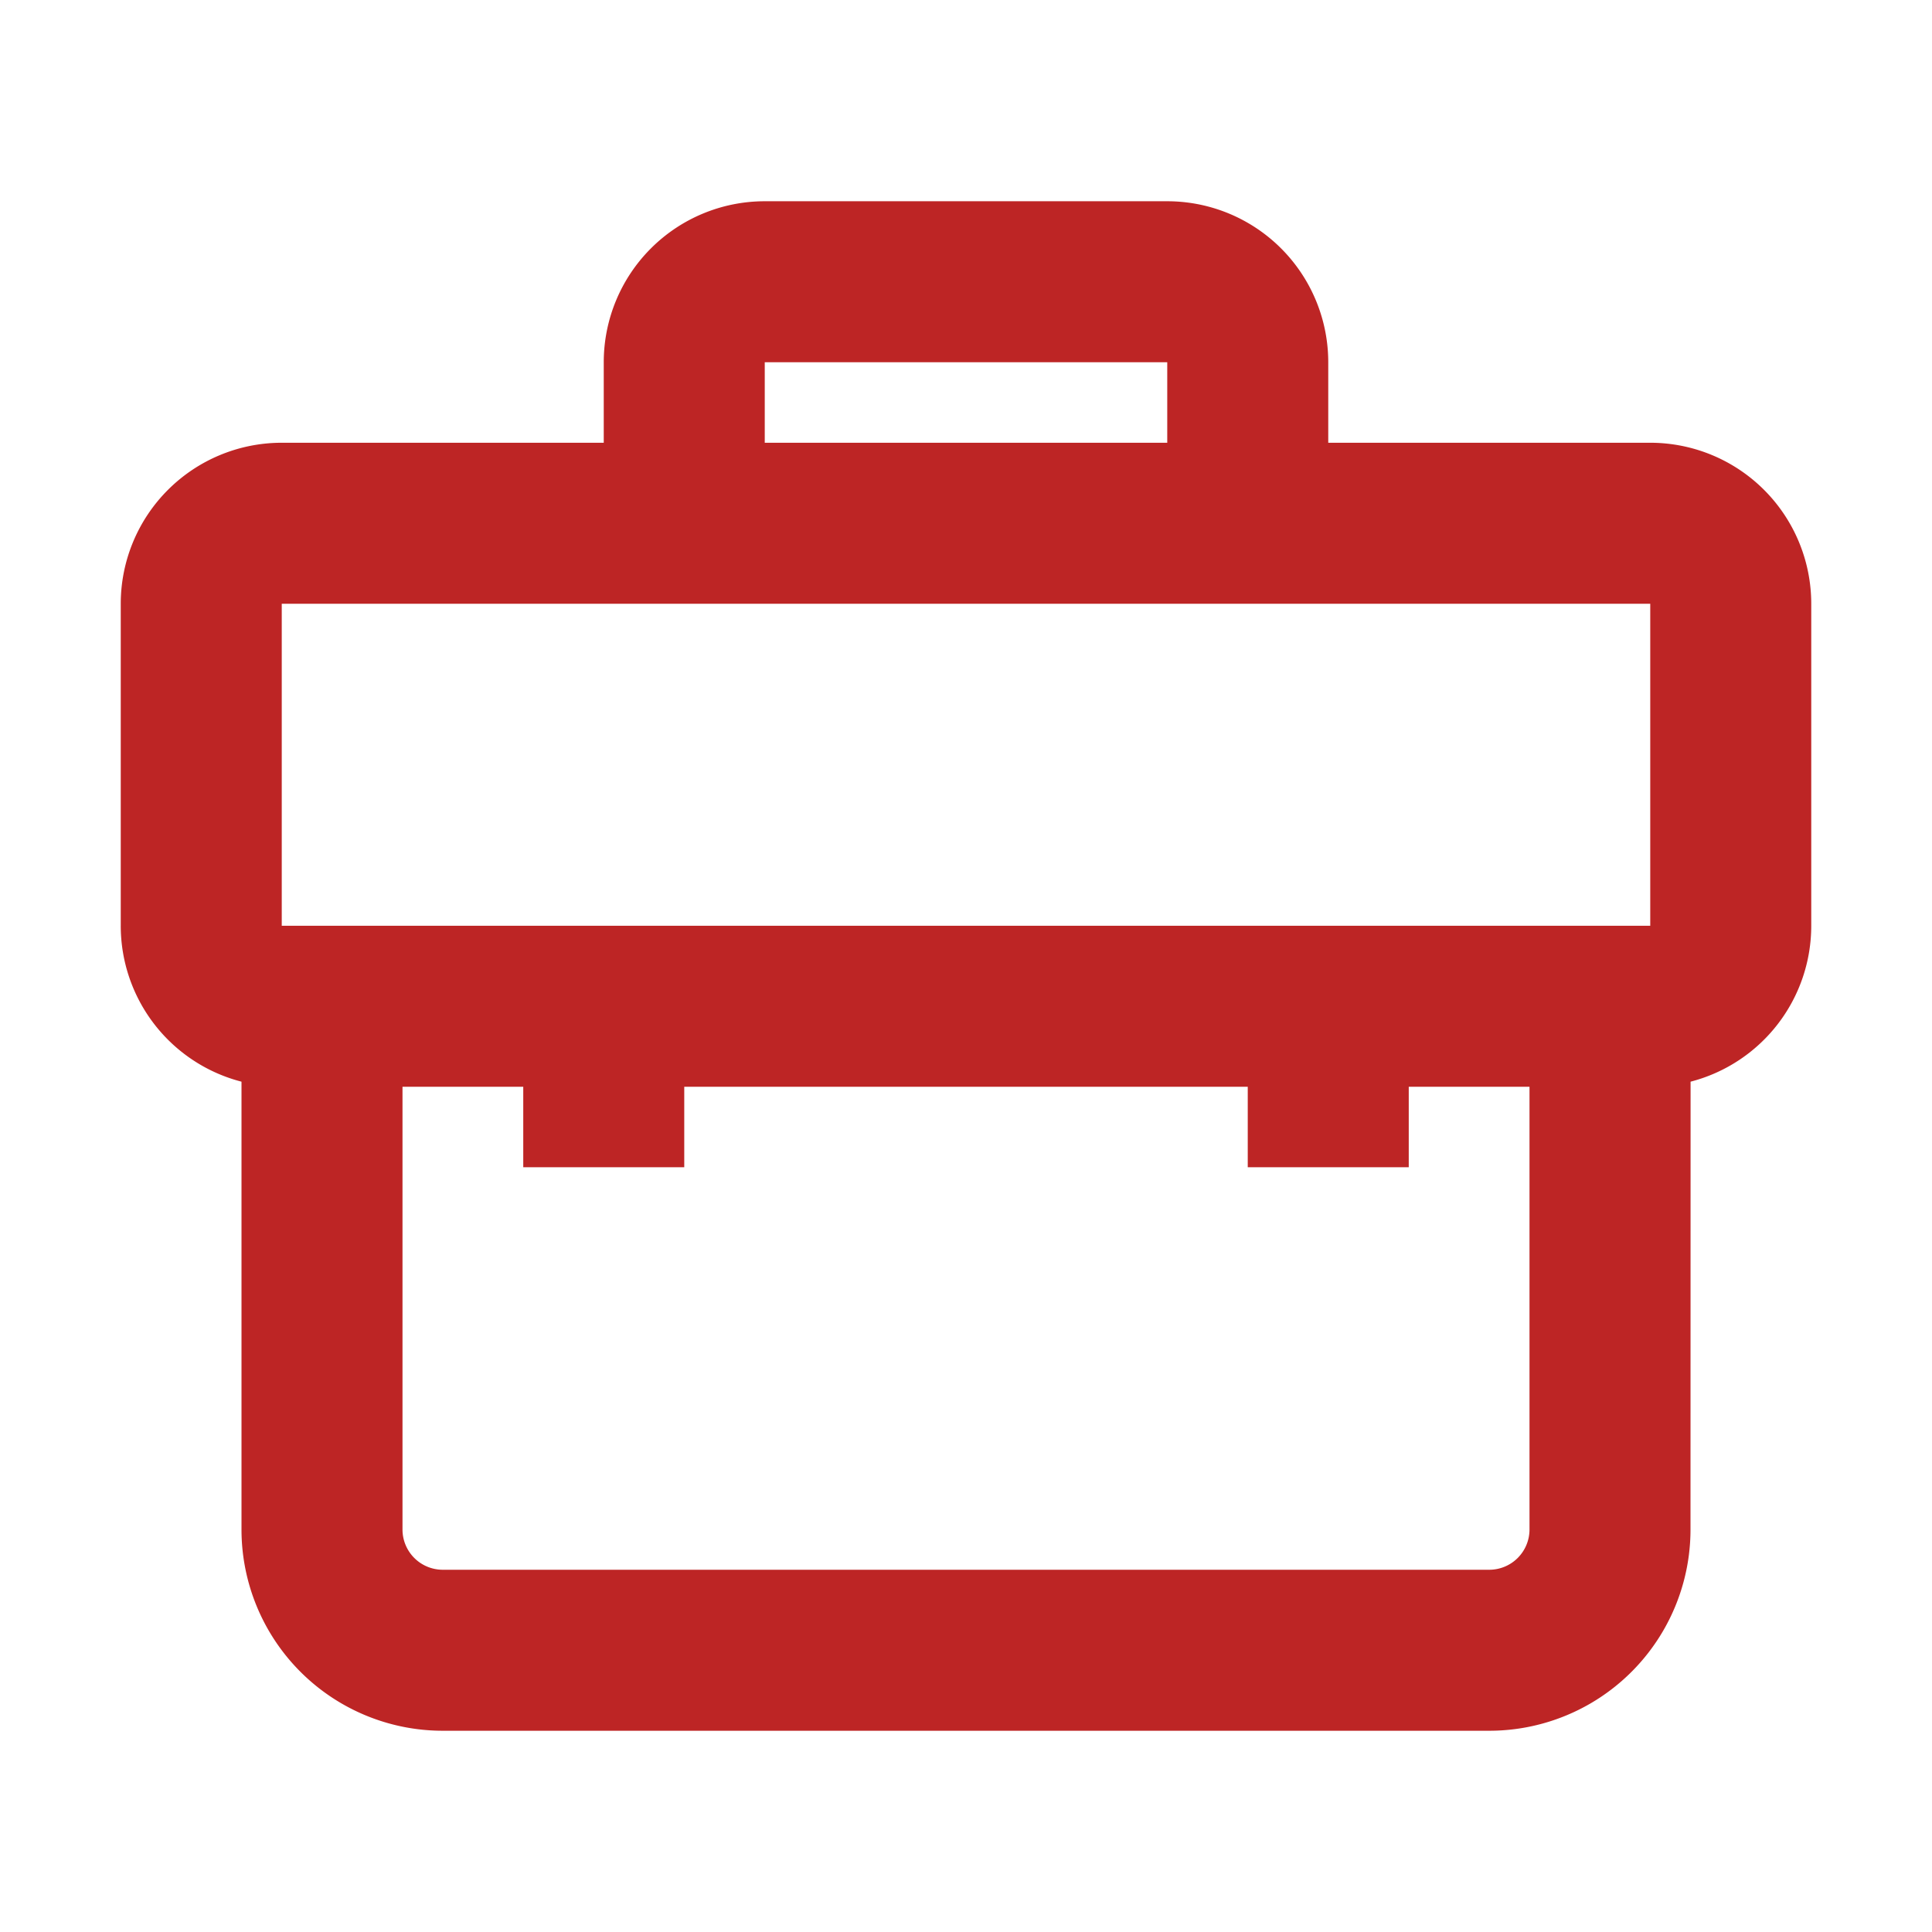
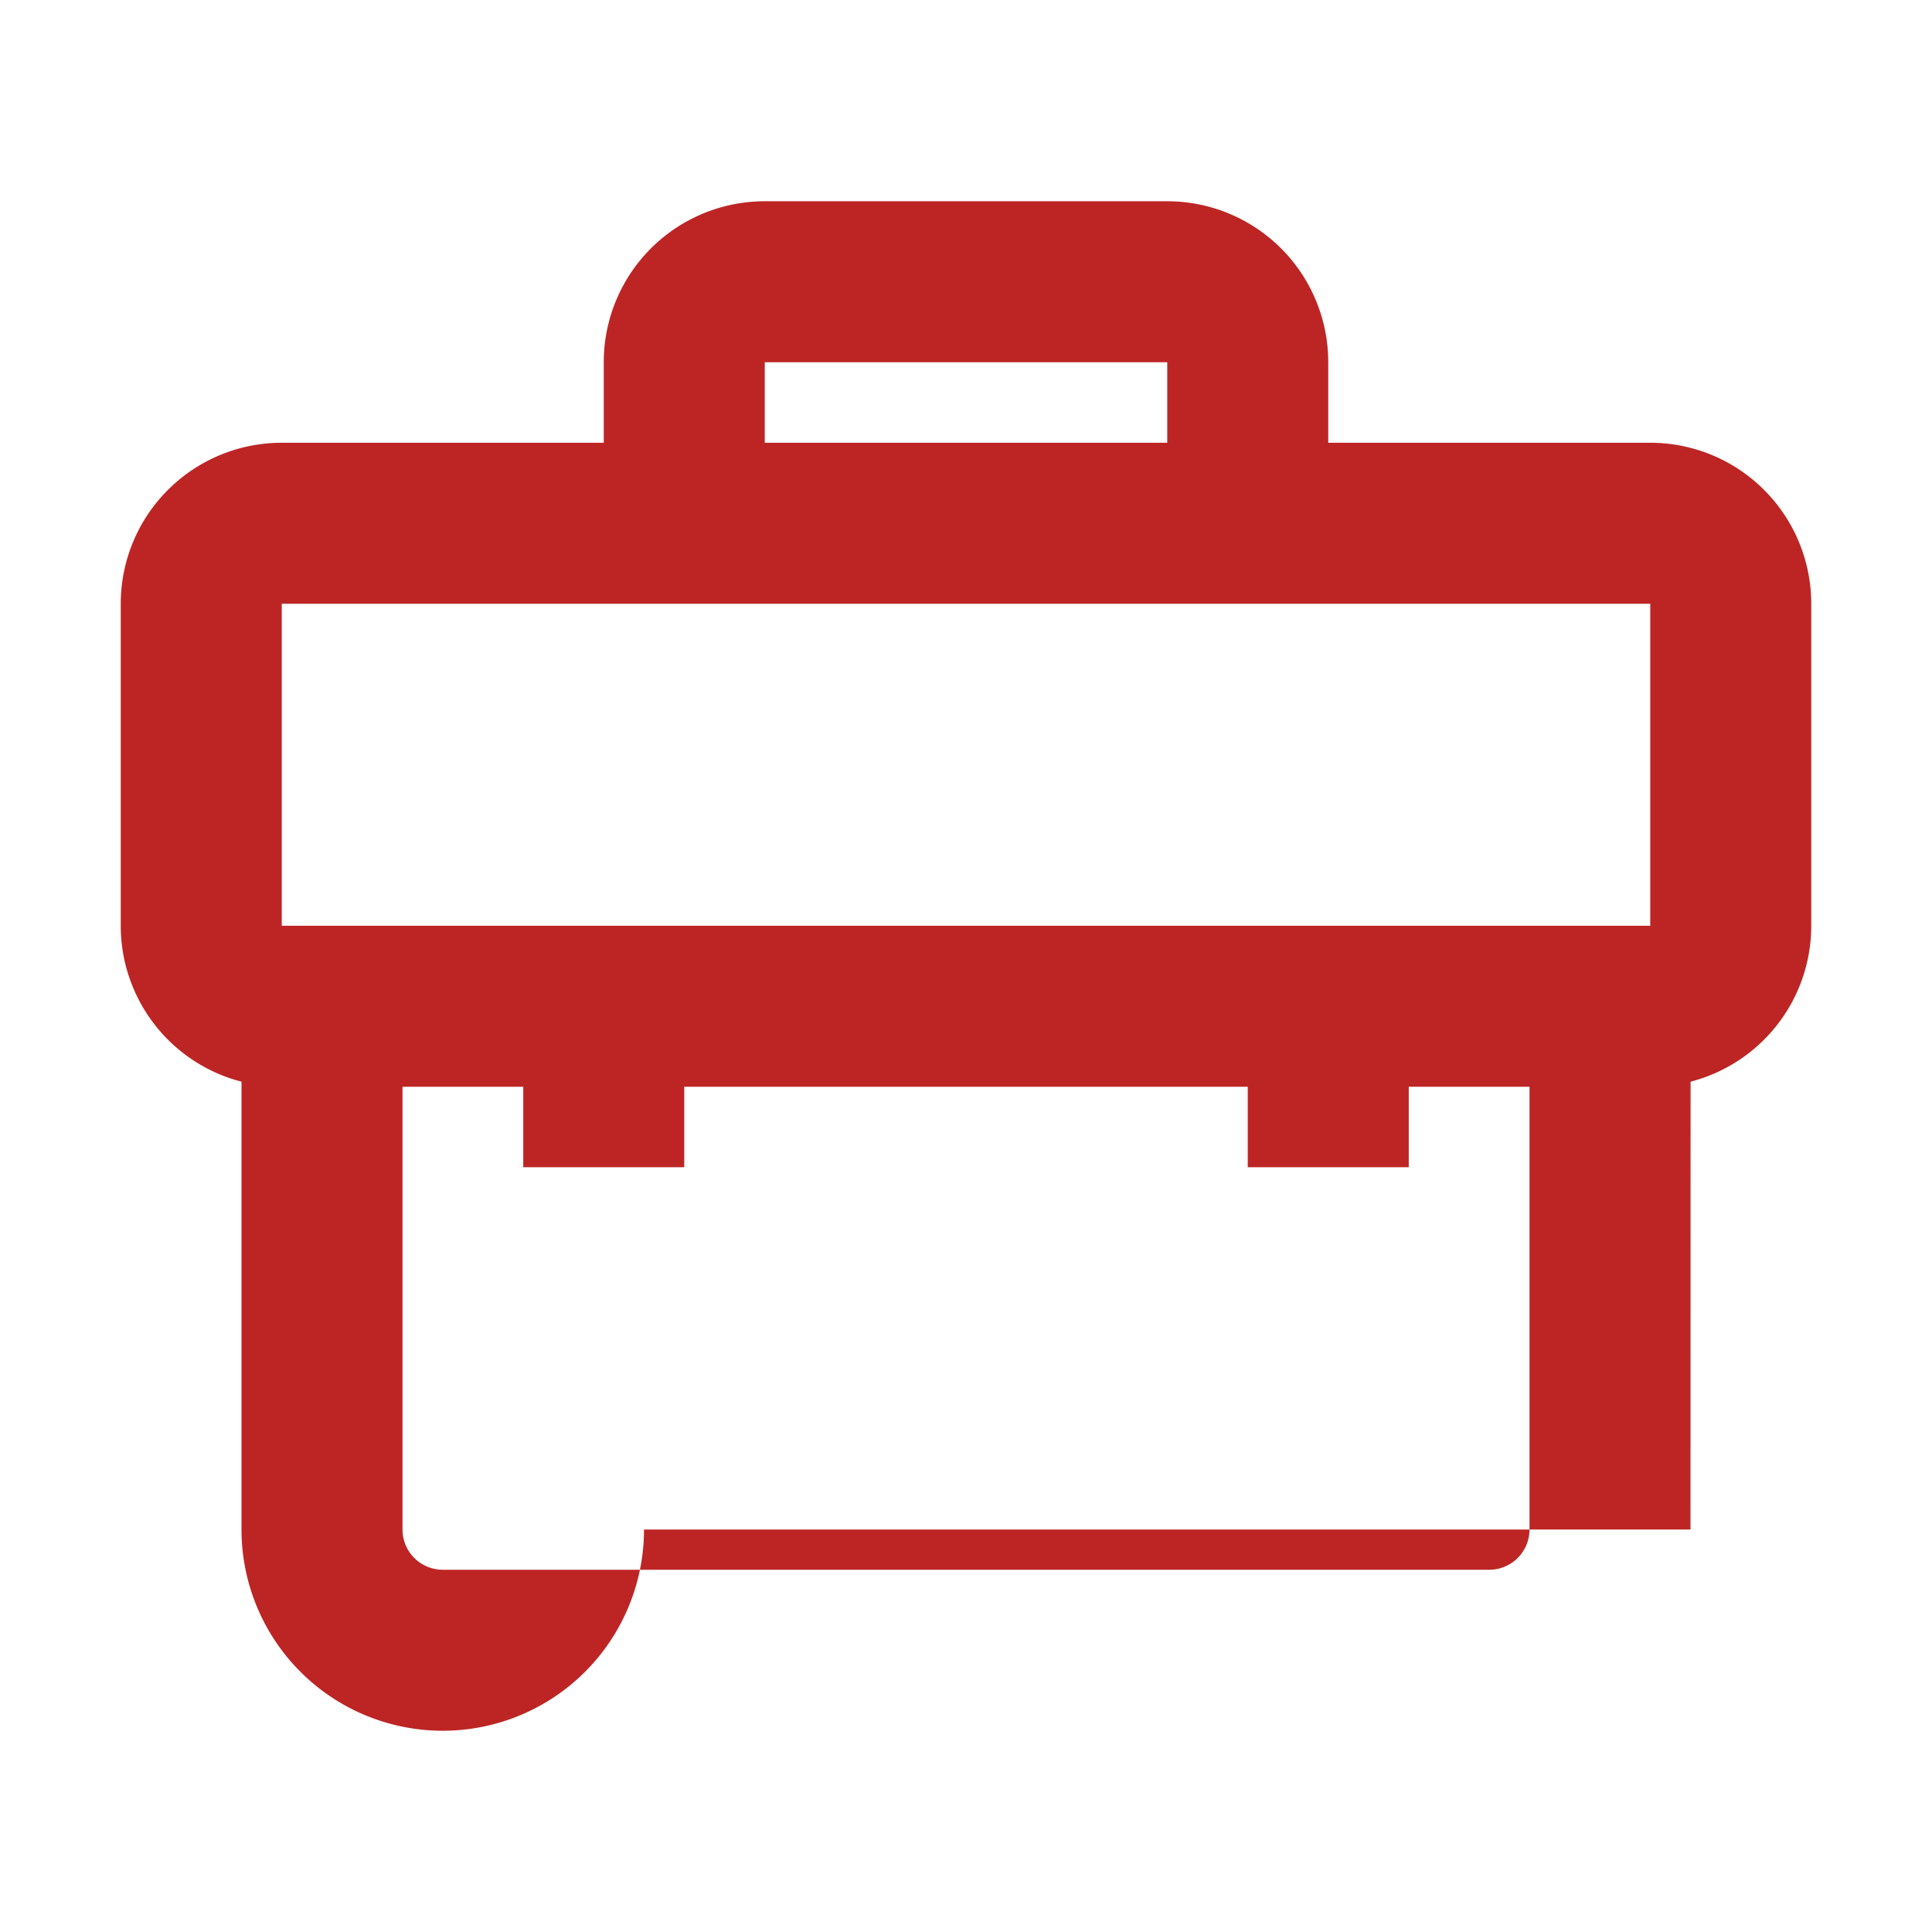
<svg xmlns="http://www.w3.org/2000/svg" width="24" height="24" viewBox="0 0 24 24">
-   <path d="M14.5 2.5a2 2 0 0 1 2 2v1h4a2 2 0 0 1 2 2v4a2 2 0 0 1-1.499 1.937L21 19a2.5 2.5 0 0 1-2.5 2.5h-13A2.5 2.5 0 0 1 3 19v-5.563A2 2 0 0 1 1.5 11.5v-4a2 2 0 0 1 2-2h4v-1a2 2 0 0 1 2-2h5zm-8 11H5V19a.5.5 0 0 0 .5.5h13a.5.5 0 0 0 .5-.5v-5.5h-1.5v1h-2v-1h-7v1h-2v-1zm14-6h-17v4h17v-4zm-6-3h-5v1h5v-1z" fill="#BD2525" fill-rule="evenodd" />
+   <path d="M14.5 2.5a2 2 0 0 1 2 2v1h4a2 2 0 0 1 2 2v4a2 2 0 0 1-1.499 1.937L21 19h-13A2.5 2.5 0 0 1 3 19v-5.563A2 2 0 0 1 1.5 11.5v-4a2 2 0 0 1 2-2h4v-1a2 2 0 0 1 2-2h5zm-8 11H5V19a.5.5 0 0 0 .5.5h13a.5.5 0 0 0 .5-.5v-5.5h-1.5v1h-2v-1h-7v1h-2v-1zm14-6h-17v4h17v-4zm-6-3h-5v1h5v-1z" fill="#BD2525" fill-rule="evenodd" />
</svg>